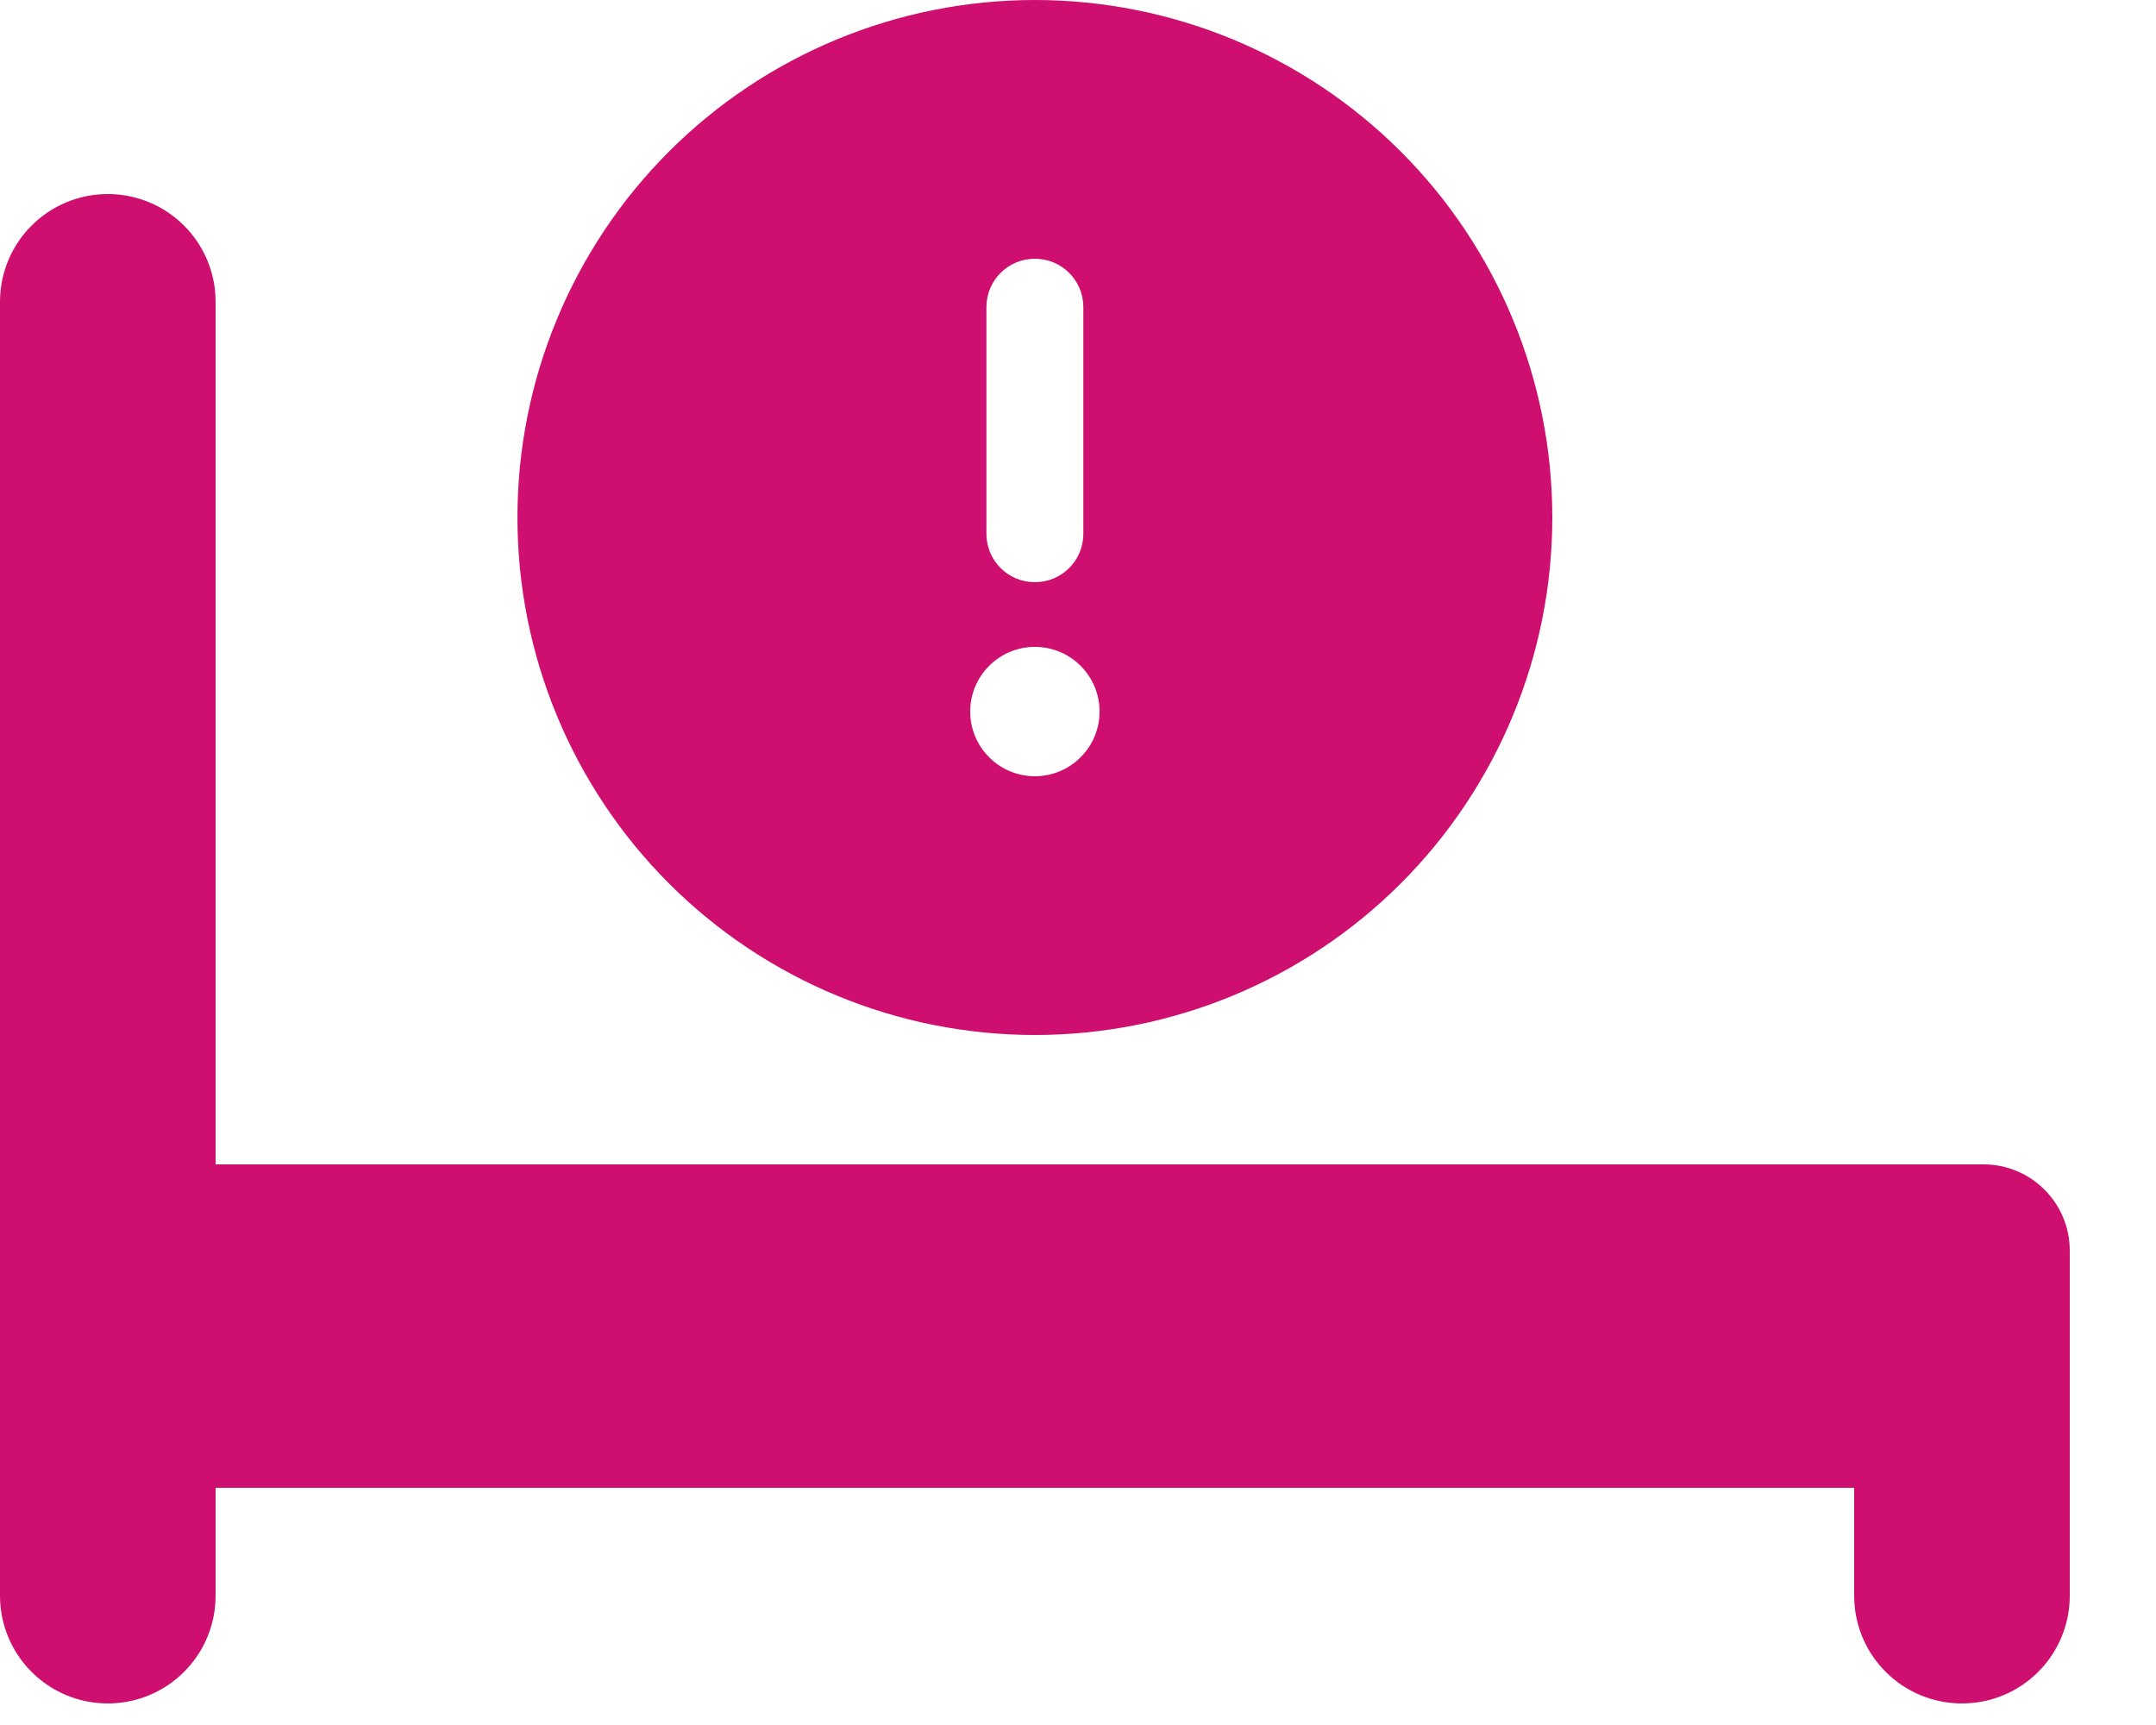
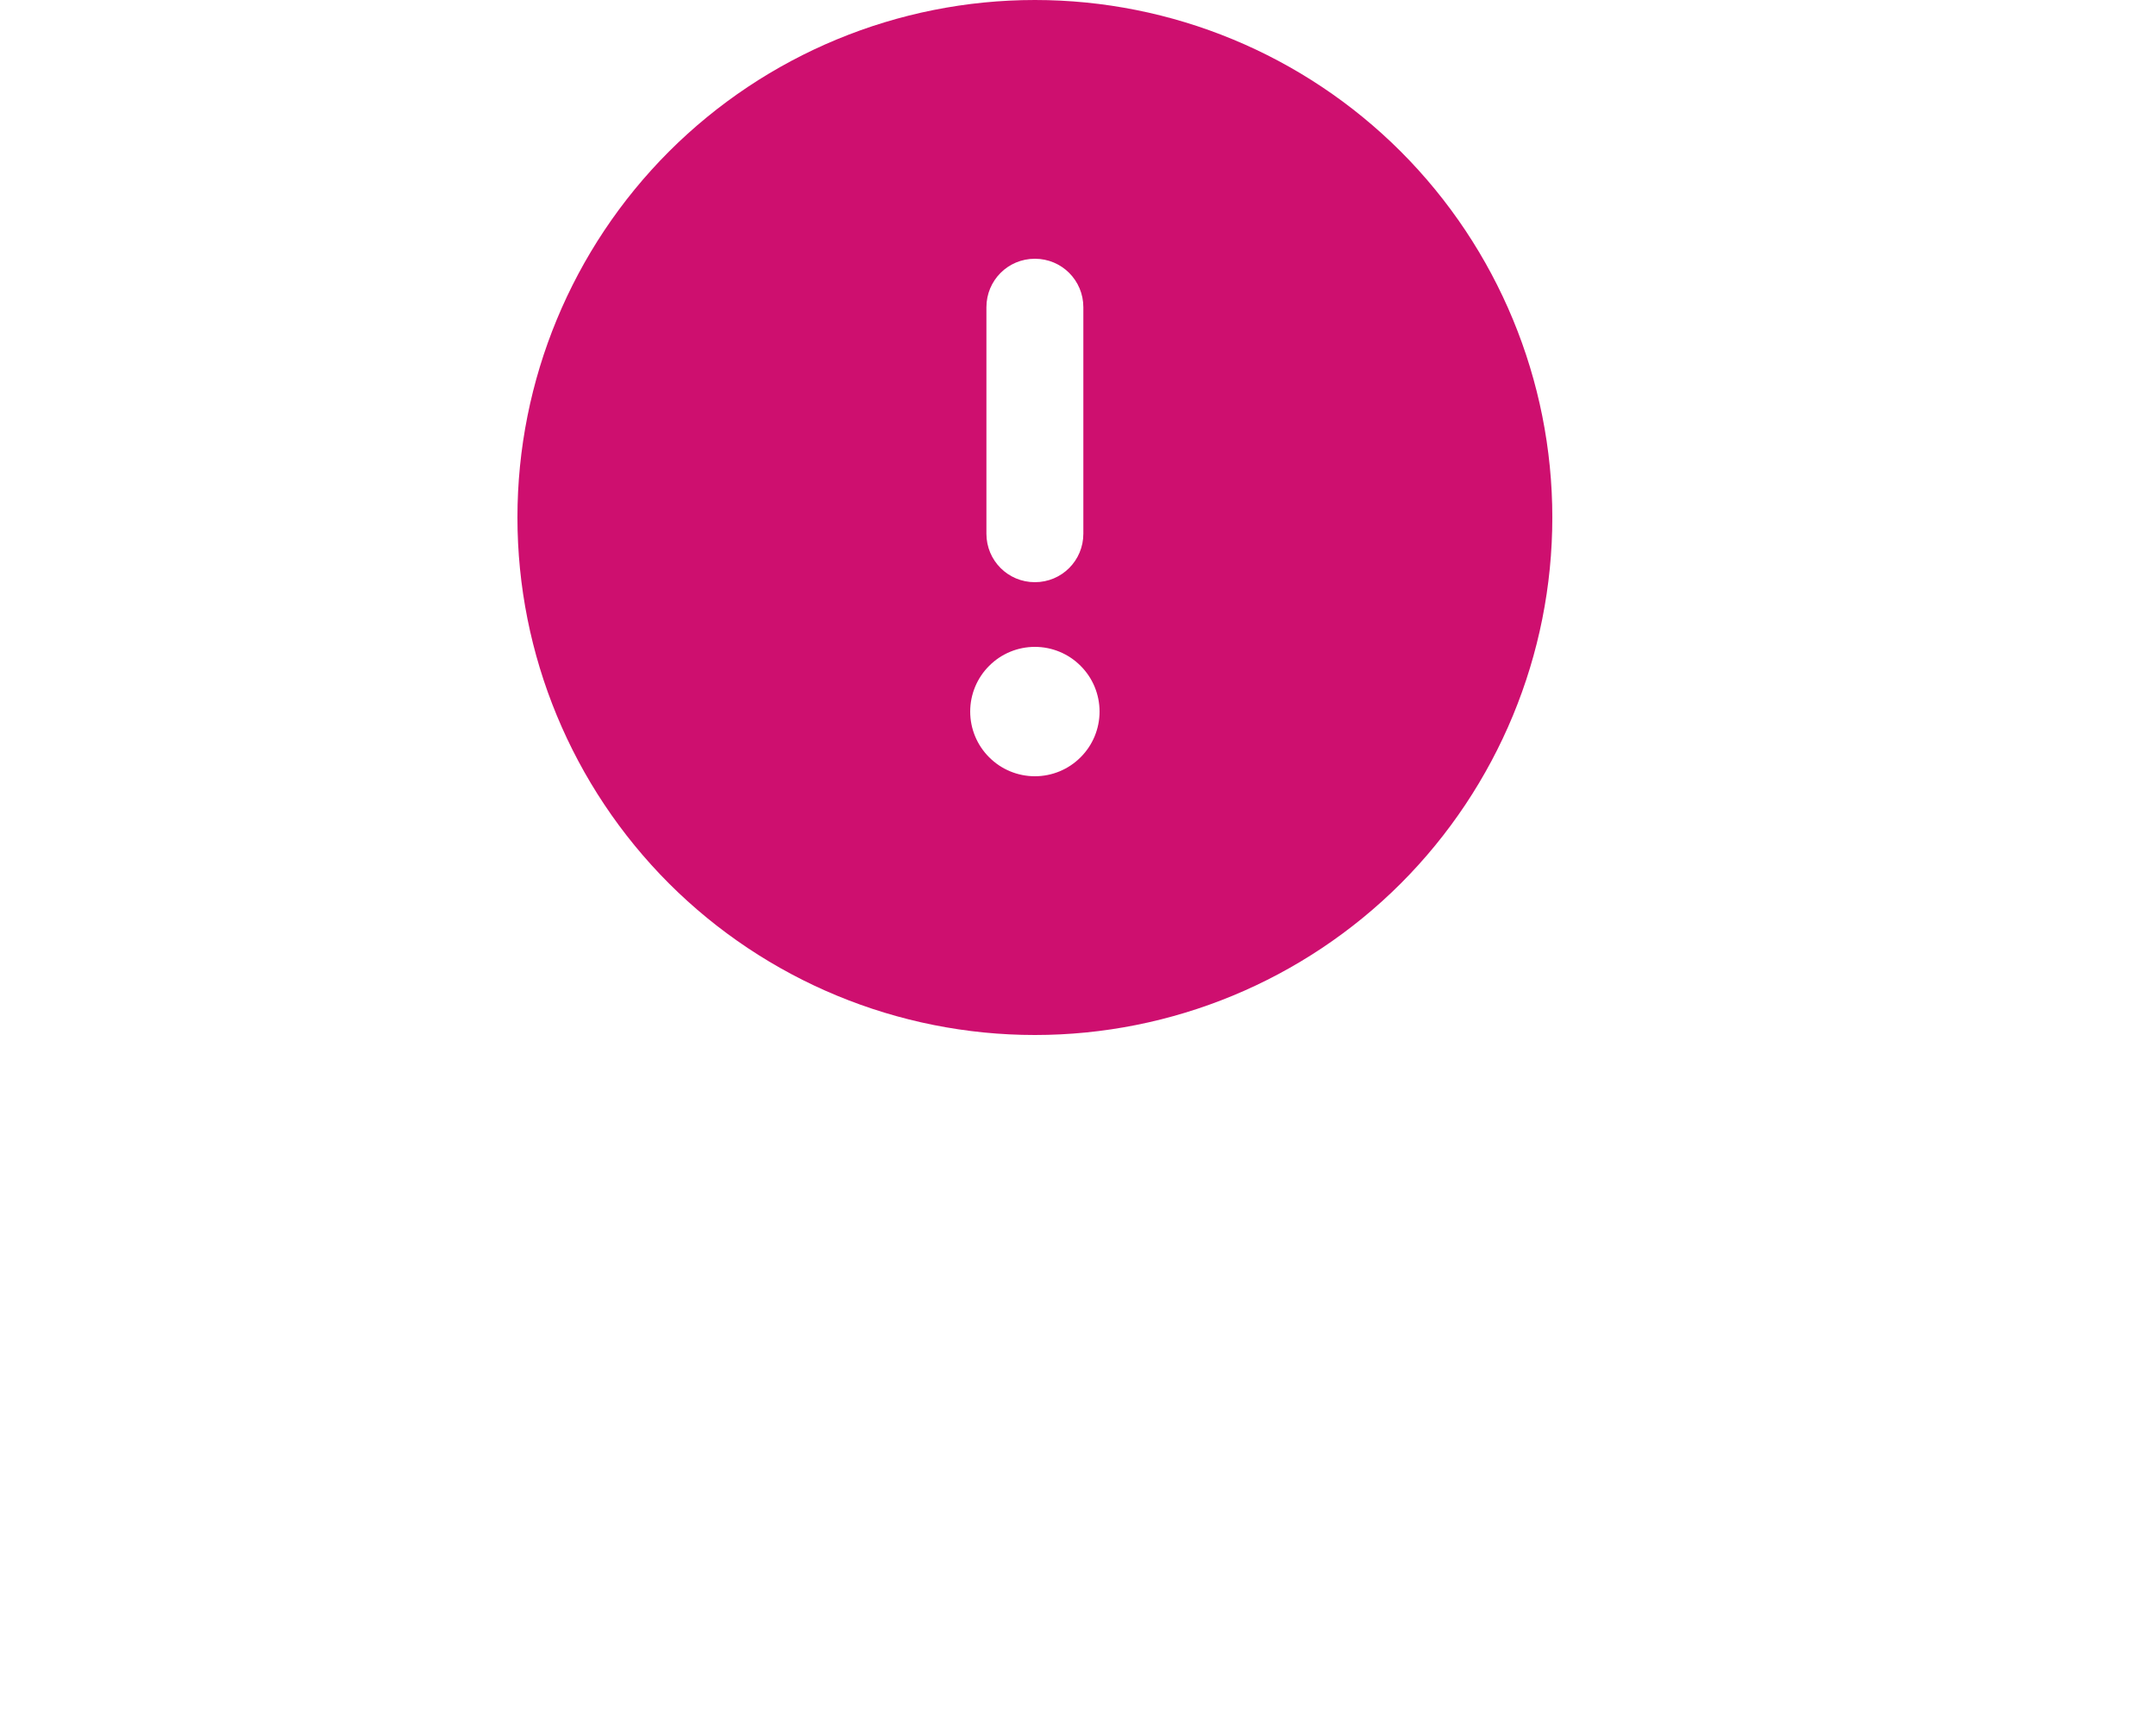
<svg xmlns="http://www.w3.org/2000/svg" width="25" height="20" viewBox="0 0 25 20" fill="none">
-   <path d="M2.5 3.5C2.5 2.809 1.941 2.25 1.25 2.25C0.559 2.25 0 2.809 0 3.5V18.5C0 19.191 0.559 19.75 1.25 19.75C1.941 19.75 2.5 19.191 2.5 18.5V17.25H12.5H13.75H21.5V18.5C21.5 19.191 22.059 19.75 22.75 19.75C23.441 19.75 24 19.191 24 18.5V14.5C24 13.948 23.552 13.5 23 13.5H11.25H2.5V3.5Z" fill="#CE0F6F" />
  <path d="M12 12C13.591 12 15.117 11.368 16.243 10.243C17.368 9.117 18 7.591 18 6C18 4.409 17.368 2.883 16.243 1.757C15.117 0.632 13.591 0 12 0C10.409 0 8.883 0.632 7.757 1.757C6.632 2.883 6 4.409 6 6C6 7.591 6.632 9.117 7.757 10.243C8.883 11.368 10.409 12 12 12ZM12 3C12.312 3 12.562 3.251 12.562 3.562V6.188C12.562 6.499 12.312 6.75 12 6.75C11.688 6.75 11.438 6.499 11.438 6.188V3.562C11.438 3.251 11.688 3 12 3ZM11.25 8.25C11.25 8.051 11.329 7.86 11.47 7.72C11.61 7.579 11.801 7.5 12 7.5C12.199 7.5 12.39 7.579 12.53 7.72C12.671 7.86 12.75 8.051 12.75 8.25C12.75 8.449 12.671 8.64 12.53 8.78C12.39 8.921 12.199 9 12 9C11.801 9 11.61 8.921 11.47 8.78C11.329 8.64 11.25 8.449 11.25 8.25Z" fill="#CE0F6F" />
</svg>